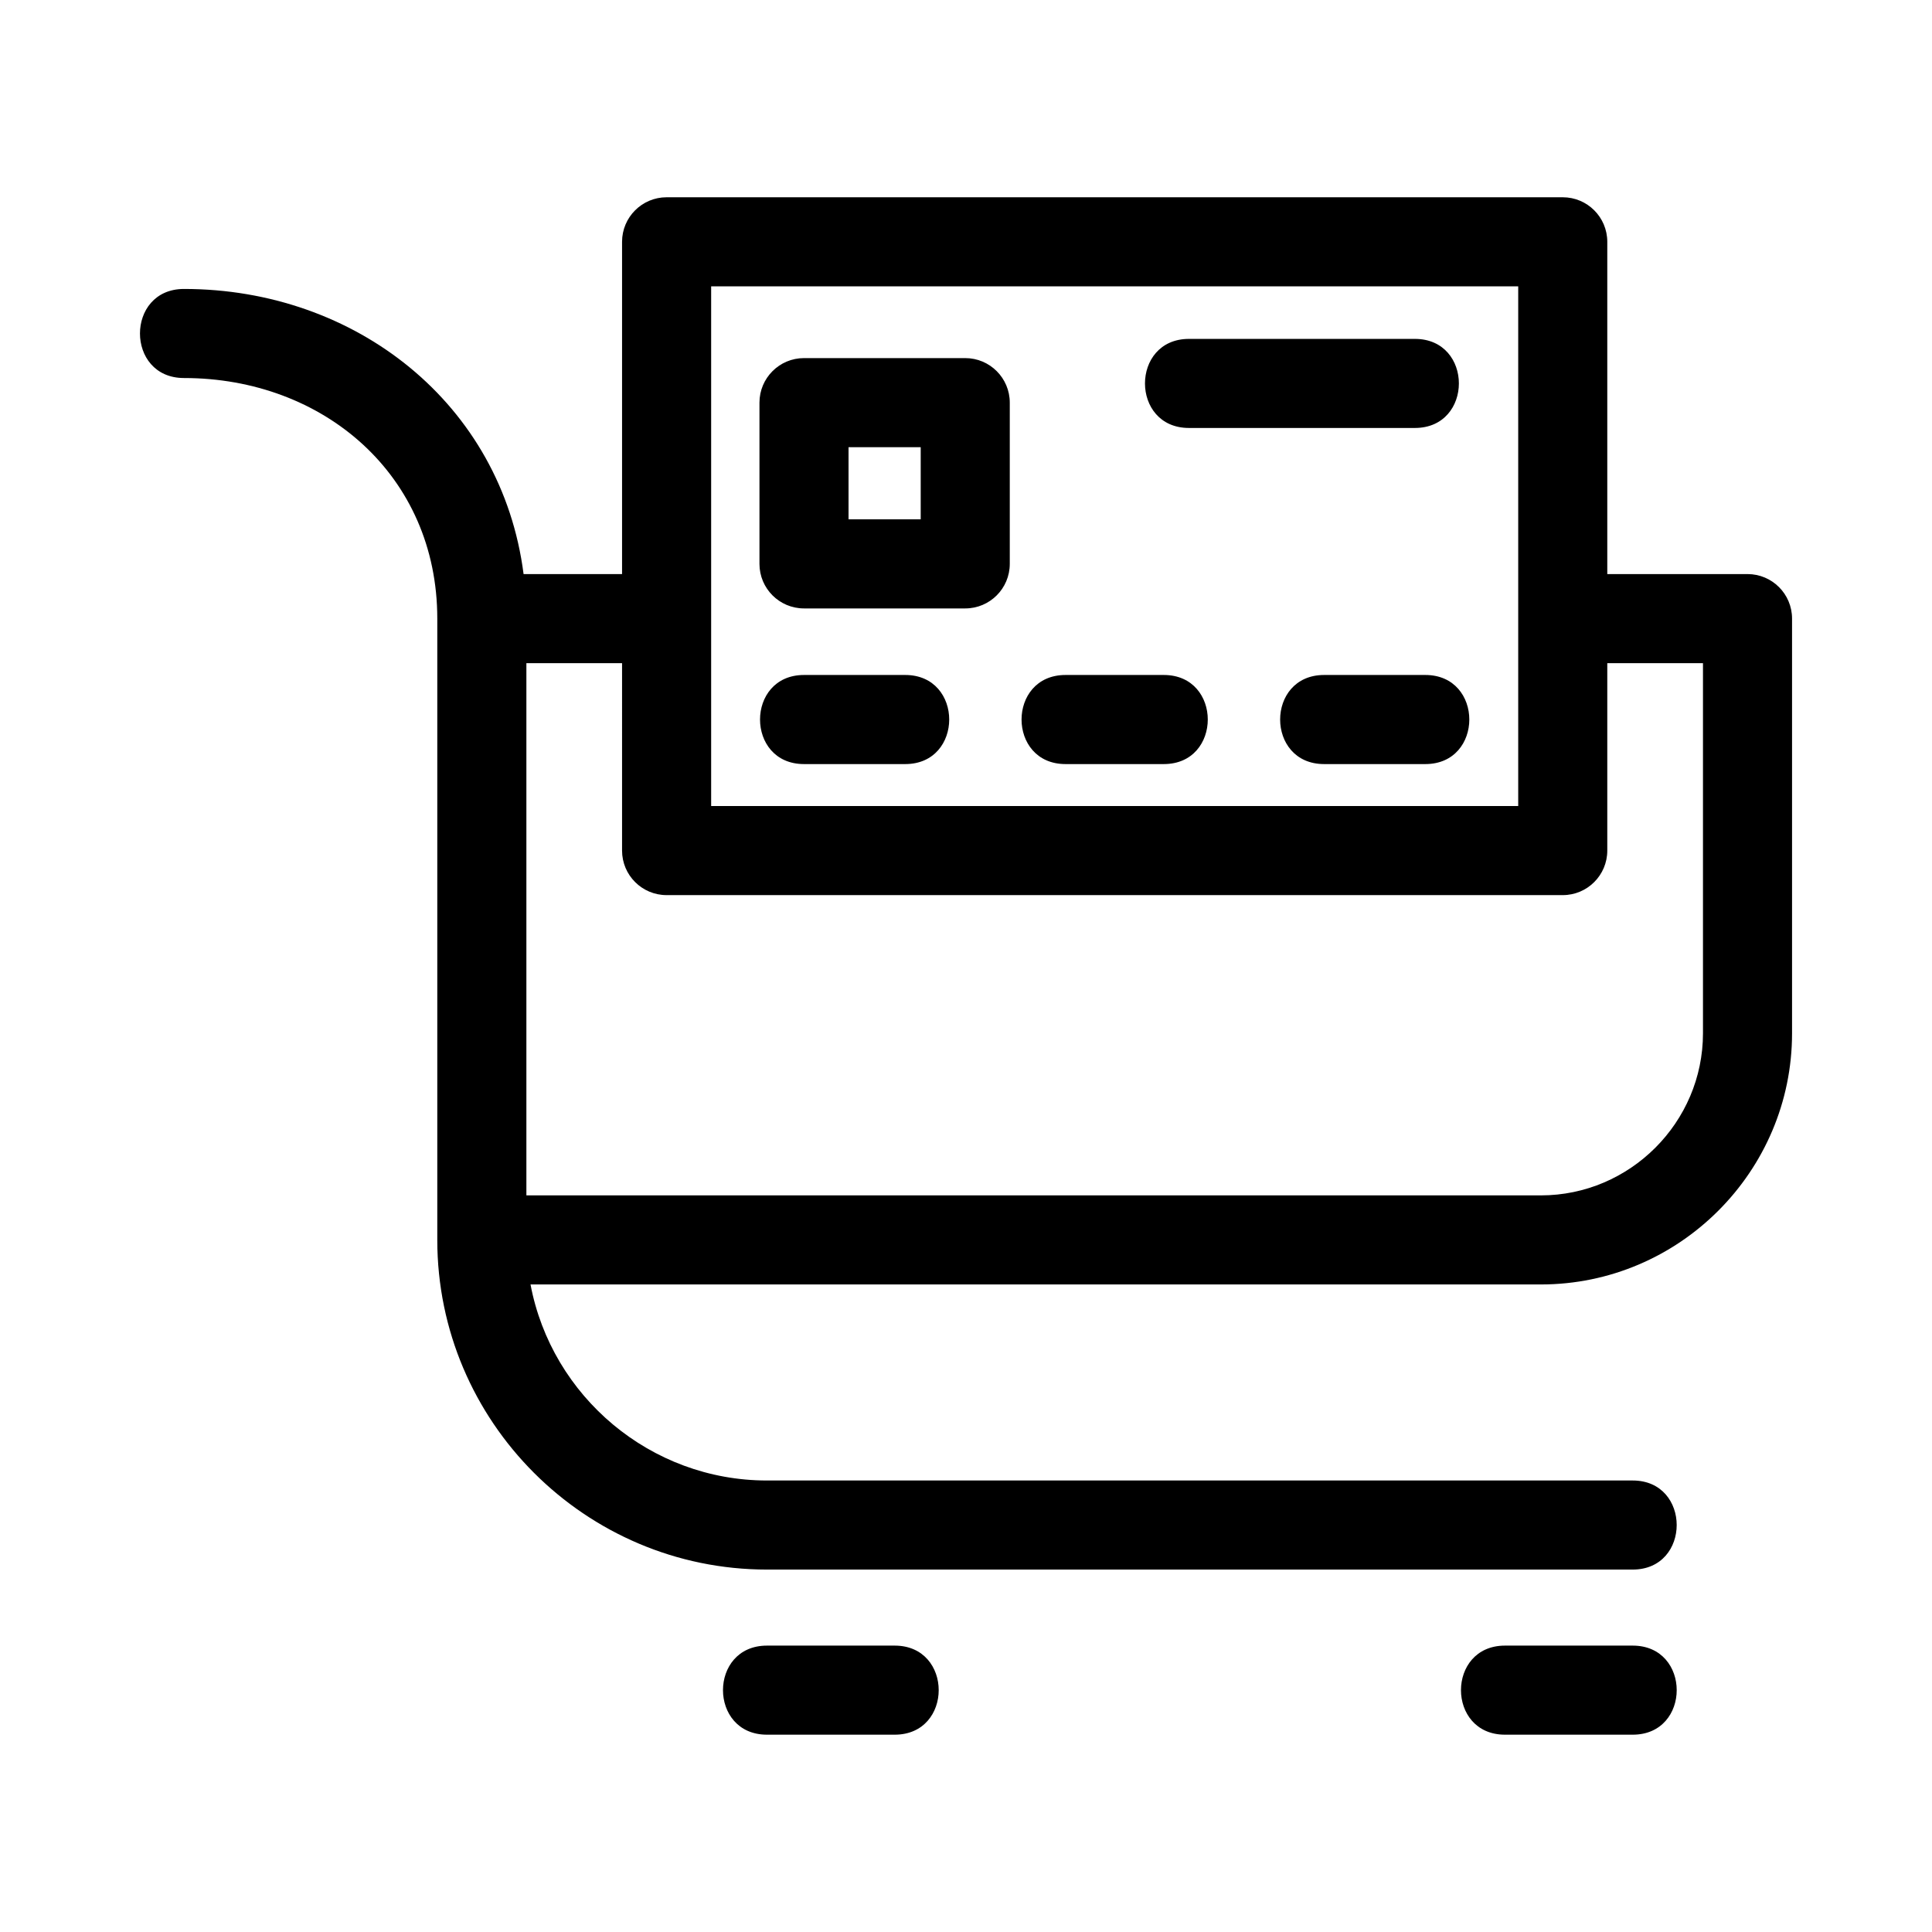
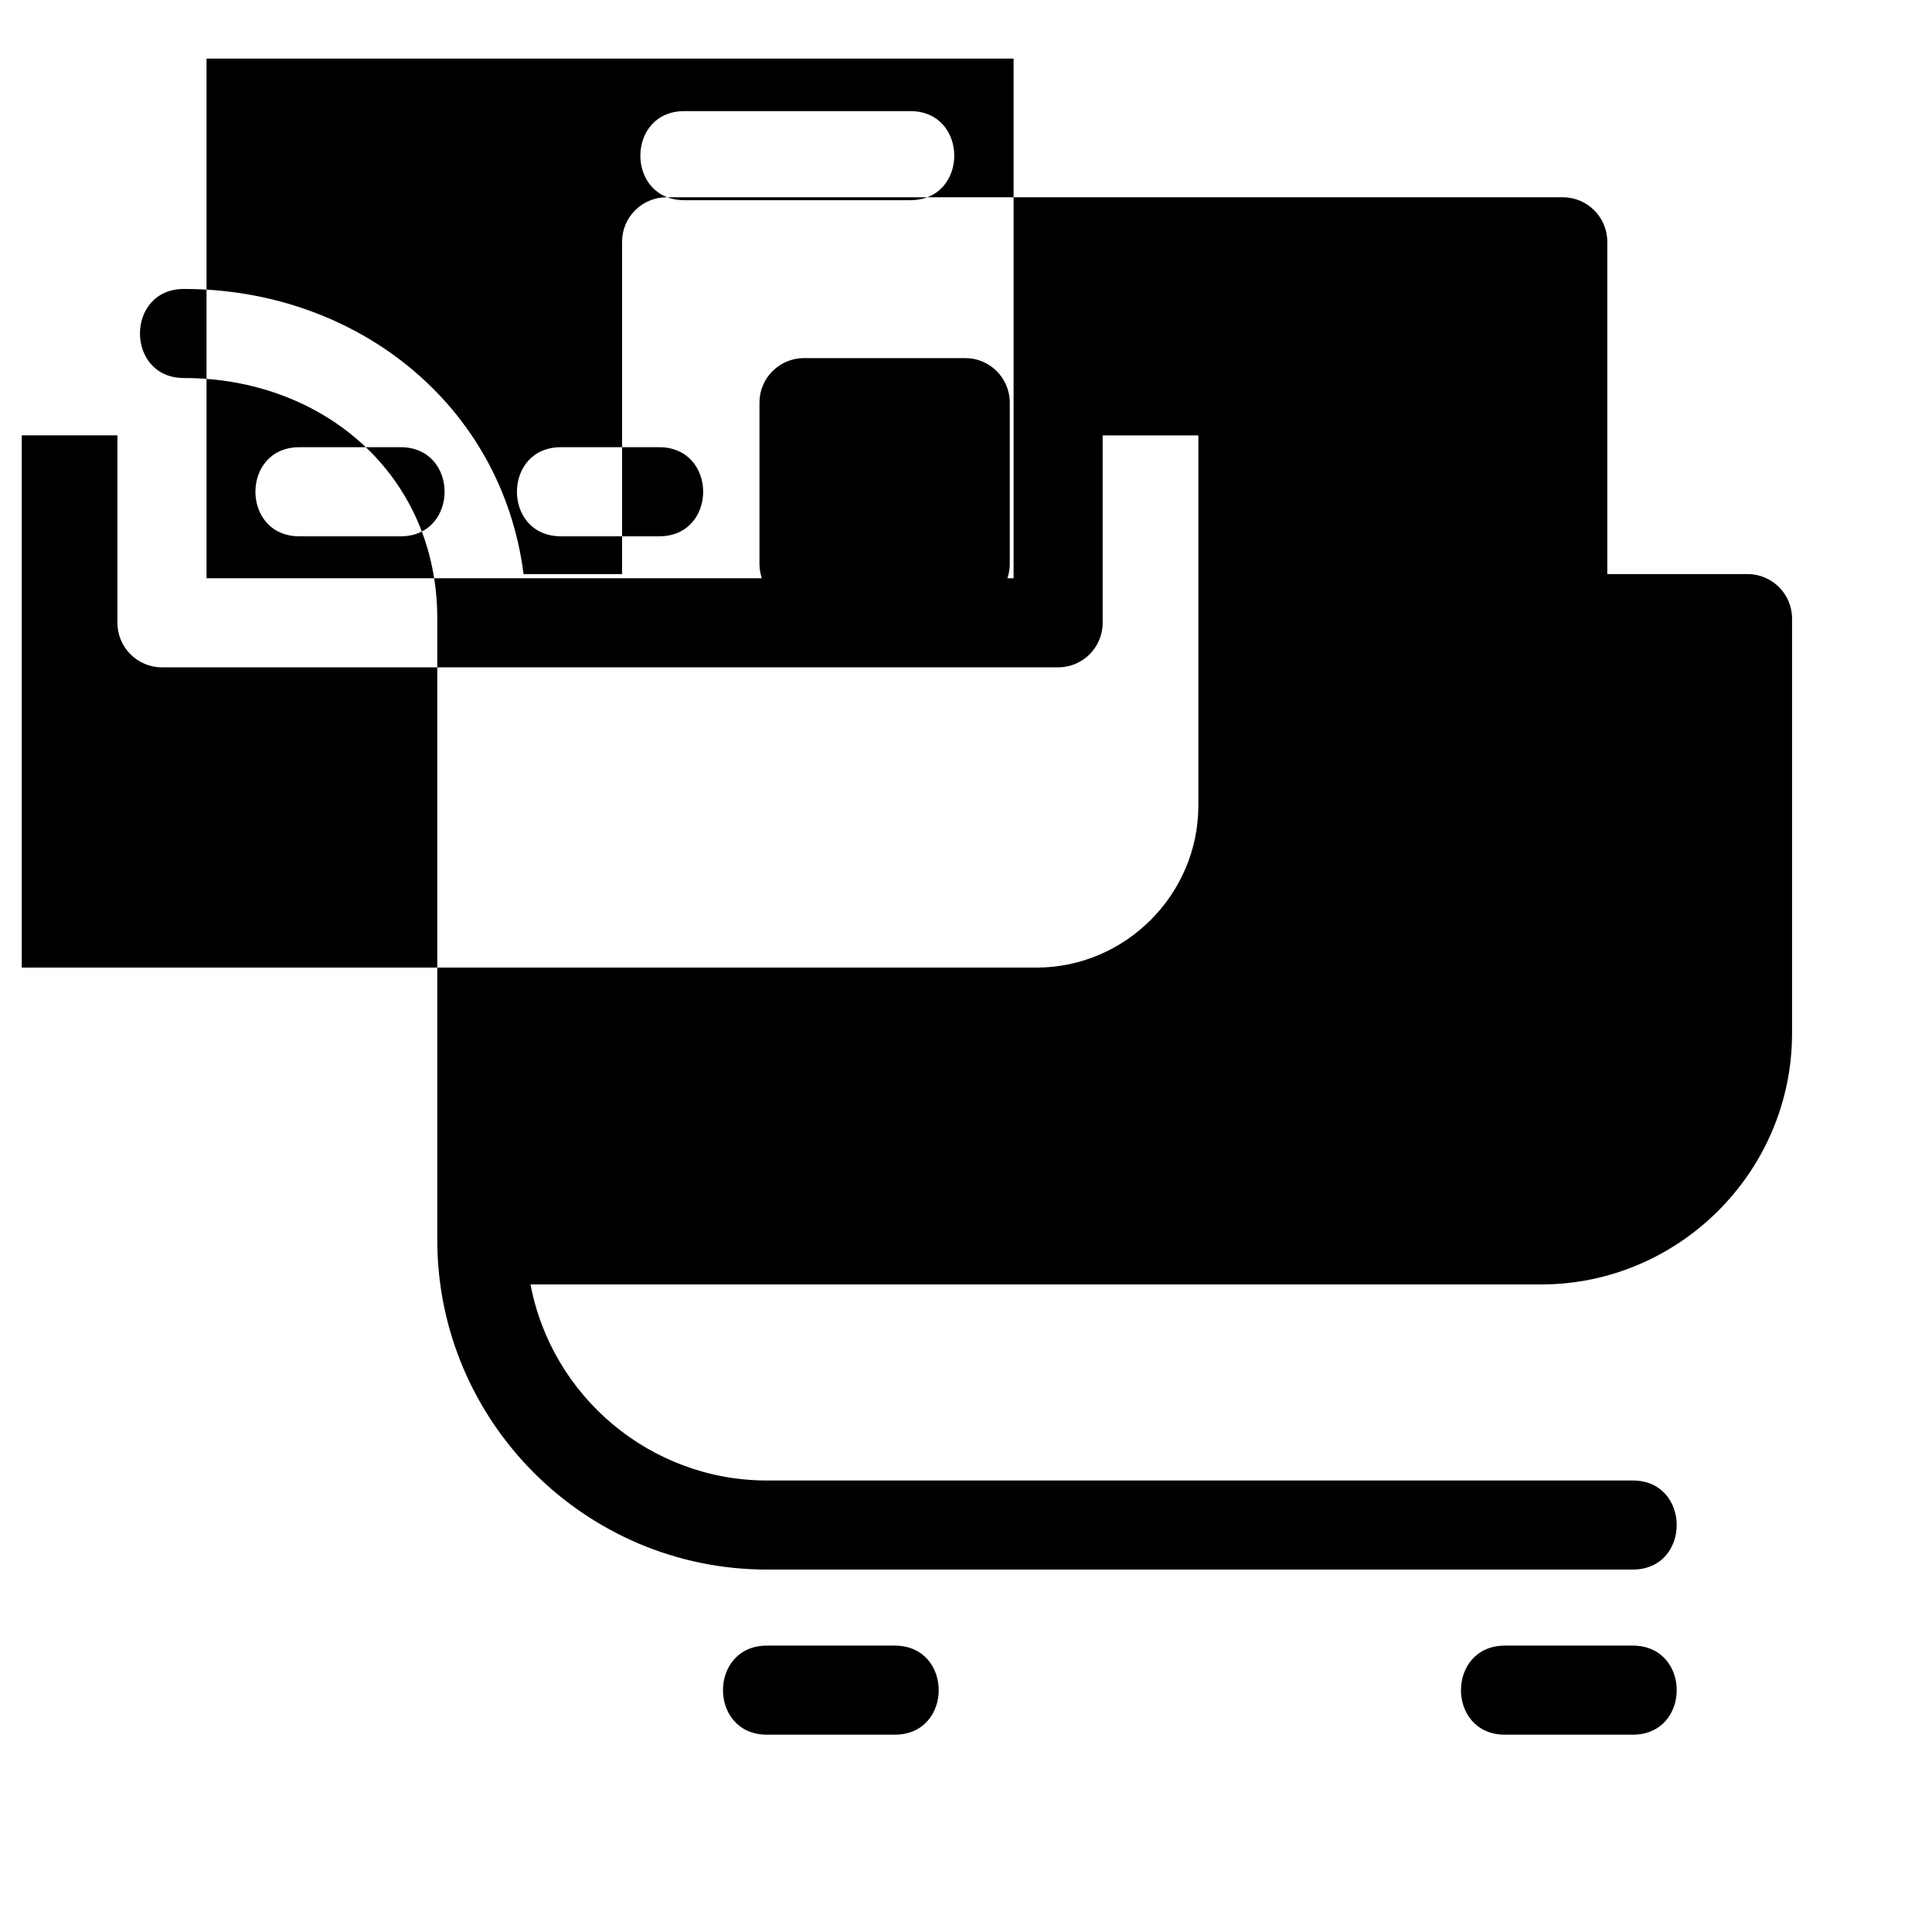
<svg xmlns="http://www.w3.org/2000/svg" fill="#000000" width="800px" height="800px" version="1.1" viewBox="144 144 512 512">
-   <path d="m192.75 244.18c-15.543 0-15.543-23.605 0-23.605 45.434 0 84.199 30.359 90.004 75.559h26.098v-88.055c0-6.516 5.289-11.801 11.805-11.801h237.49c6.516 0 11.801 5.285 11.801 11.801v88.055h37.16c6.523 0 11.805 5.285 11.805 11.801v109.9c0 36.633-29.926 66.559-66.559 66.559h-267.76c5.613 29.73 31.824 51.953 62.652 51.953h229.44c15.543 0 15.543 23.605 0 23.605h-229.44c-48.133 0-87.359-39.23-87.359-87.367v-164.65c0-37.957-30.086-63.754-67.141-63.754zm154.5 359.53c-15.535 0-15.535-23.605 0-23.605h33.859c15.543 0 15.543 23.605 0 23.605zm195.58 0c-15.543 0-15.543-23.605 0-23.605h33.859c15.543 0 15.543 23.605 0 23.605zm-185.76-364.81h42.73c6.516 0 11.801 5.289 11.801 11.805v42.73c0 6.516-5.285 11.805-11.801 11.805h-42.73c-6.523 0-11.805-5.289-11.805-11.805v-42.73c0-6.516 5.285-11.805 11.805-11.805zm30.926 23.613h-19.125v19.117h19.125zm133.73 60.363c15.543 0 15.543 23.613 0 23.613h-26.82c-15.543 0-15.543-23.613 0-23.613zm-95.348 23.613c-15.543 0-15.543-23.613 0-23.613h26.039c15.543 0 15.543 23.613 0 23.613zm-69.305 0c-15.543 0-15.543-23.613 0-23.613h26.82c15.543 0 15.543 23.613 0 23.613zm102.01-89.074c-15.535 0-15.535-23.605 0-23.605h59.879c15.543 0 15.543 23.605 0 23.605zm-150.23 62.324h-25.355v141.05h268.86c23.594 0 42.949-19.355 42.949-42.949v-98.094h-25.359v49.668c0 6.516-5.285 11.801-11.801 11.801h-237.49c-6.516 0-11.805-5.285-11.805-11.801zm237.49-99.855h-213.88v137.72h213.88z" />
+   <path d="m192.75 244.18c-15.543 0-15.543-23.605 0-23.605 45.434 0 84.199 30.359 90.004 75.559h26.098v-88.055c0-6.516 5.289-11.801 11.805-11.801h237.49c6.516 0 11.801 5.285 11.801 11.801v88.055h37.16c6.523 0 11.805 5.285 11.805 11.801v109.9c0 36.633-29.926 66.559-66.559 66.559h-267.76c5.613 29.73 31.824 51.953 62.652 51.953h229.44c15.543 0 15.543 23.605 0 23.605h-229.44c-48.133 0-87.359-39.23-87.359-87.367v-164.65c0-37.957-30.086-63.754-67.141-63.754zm154.5 359.53c-15.535 0-15.535-23.605 0-23.605h33.859c15.543 0 15.543 23.605 0 23.605zm195.58 0c-15.543 0-15.543-23.605 0-23.605h33.859c15.543 0 15.543 23.605 0 23.605zm-185.76-364.81h42.73c6.516 0 11.801 5.289 11.801 11.805v42.73c0 6.516-5.285 11.805-11.801 11.805h-42.73c-6.523 0-11.805-5.289-11.805-11.805v-42.73c0-6.516 5.285-11.805 11.805-11.805zm30.926 23.613h-19.125v19.117h19.125zc15.543 0 15.543 23.613 0 23.613h-26.82c-15.543 0-15.543-23.613 0-23.613zm-95.348 23.613c-15.543 0-15.543-23.613 0-23.613h26.039c15.543 0 15.543 23.613 0 23.613zm-69.305 0c-15.543 0-15.543-23.613 0-23.613h26.82c15.543 0 15.543 23.613 0 23.613zm102.01-89.074c-15.535 0-15.535-23.605 0-23.605h59.879c15.543 0 15.543 23.605 0 23.605zm-150.23 62.324h-25.355v141.05h268.86c23.594 0 42.949-19.355 42.949-42.949v-98.094h-25.359v49.668c0 6.516-5.285 11.801-11.801 11.801h-237.49c-6.516 0-11.805-5.285-11.805-11.801zm237.49-99.855h-213.88v137.72h213.88z" />
</svg>